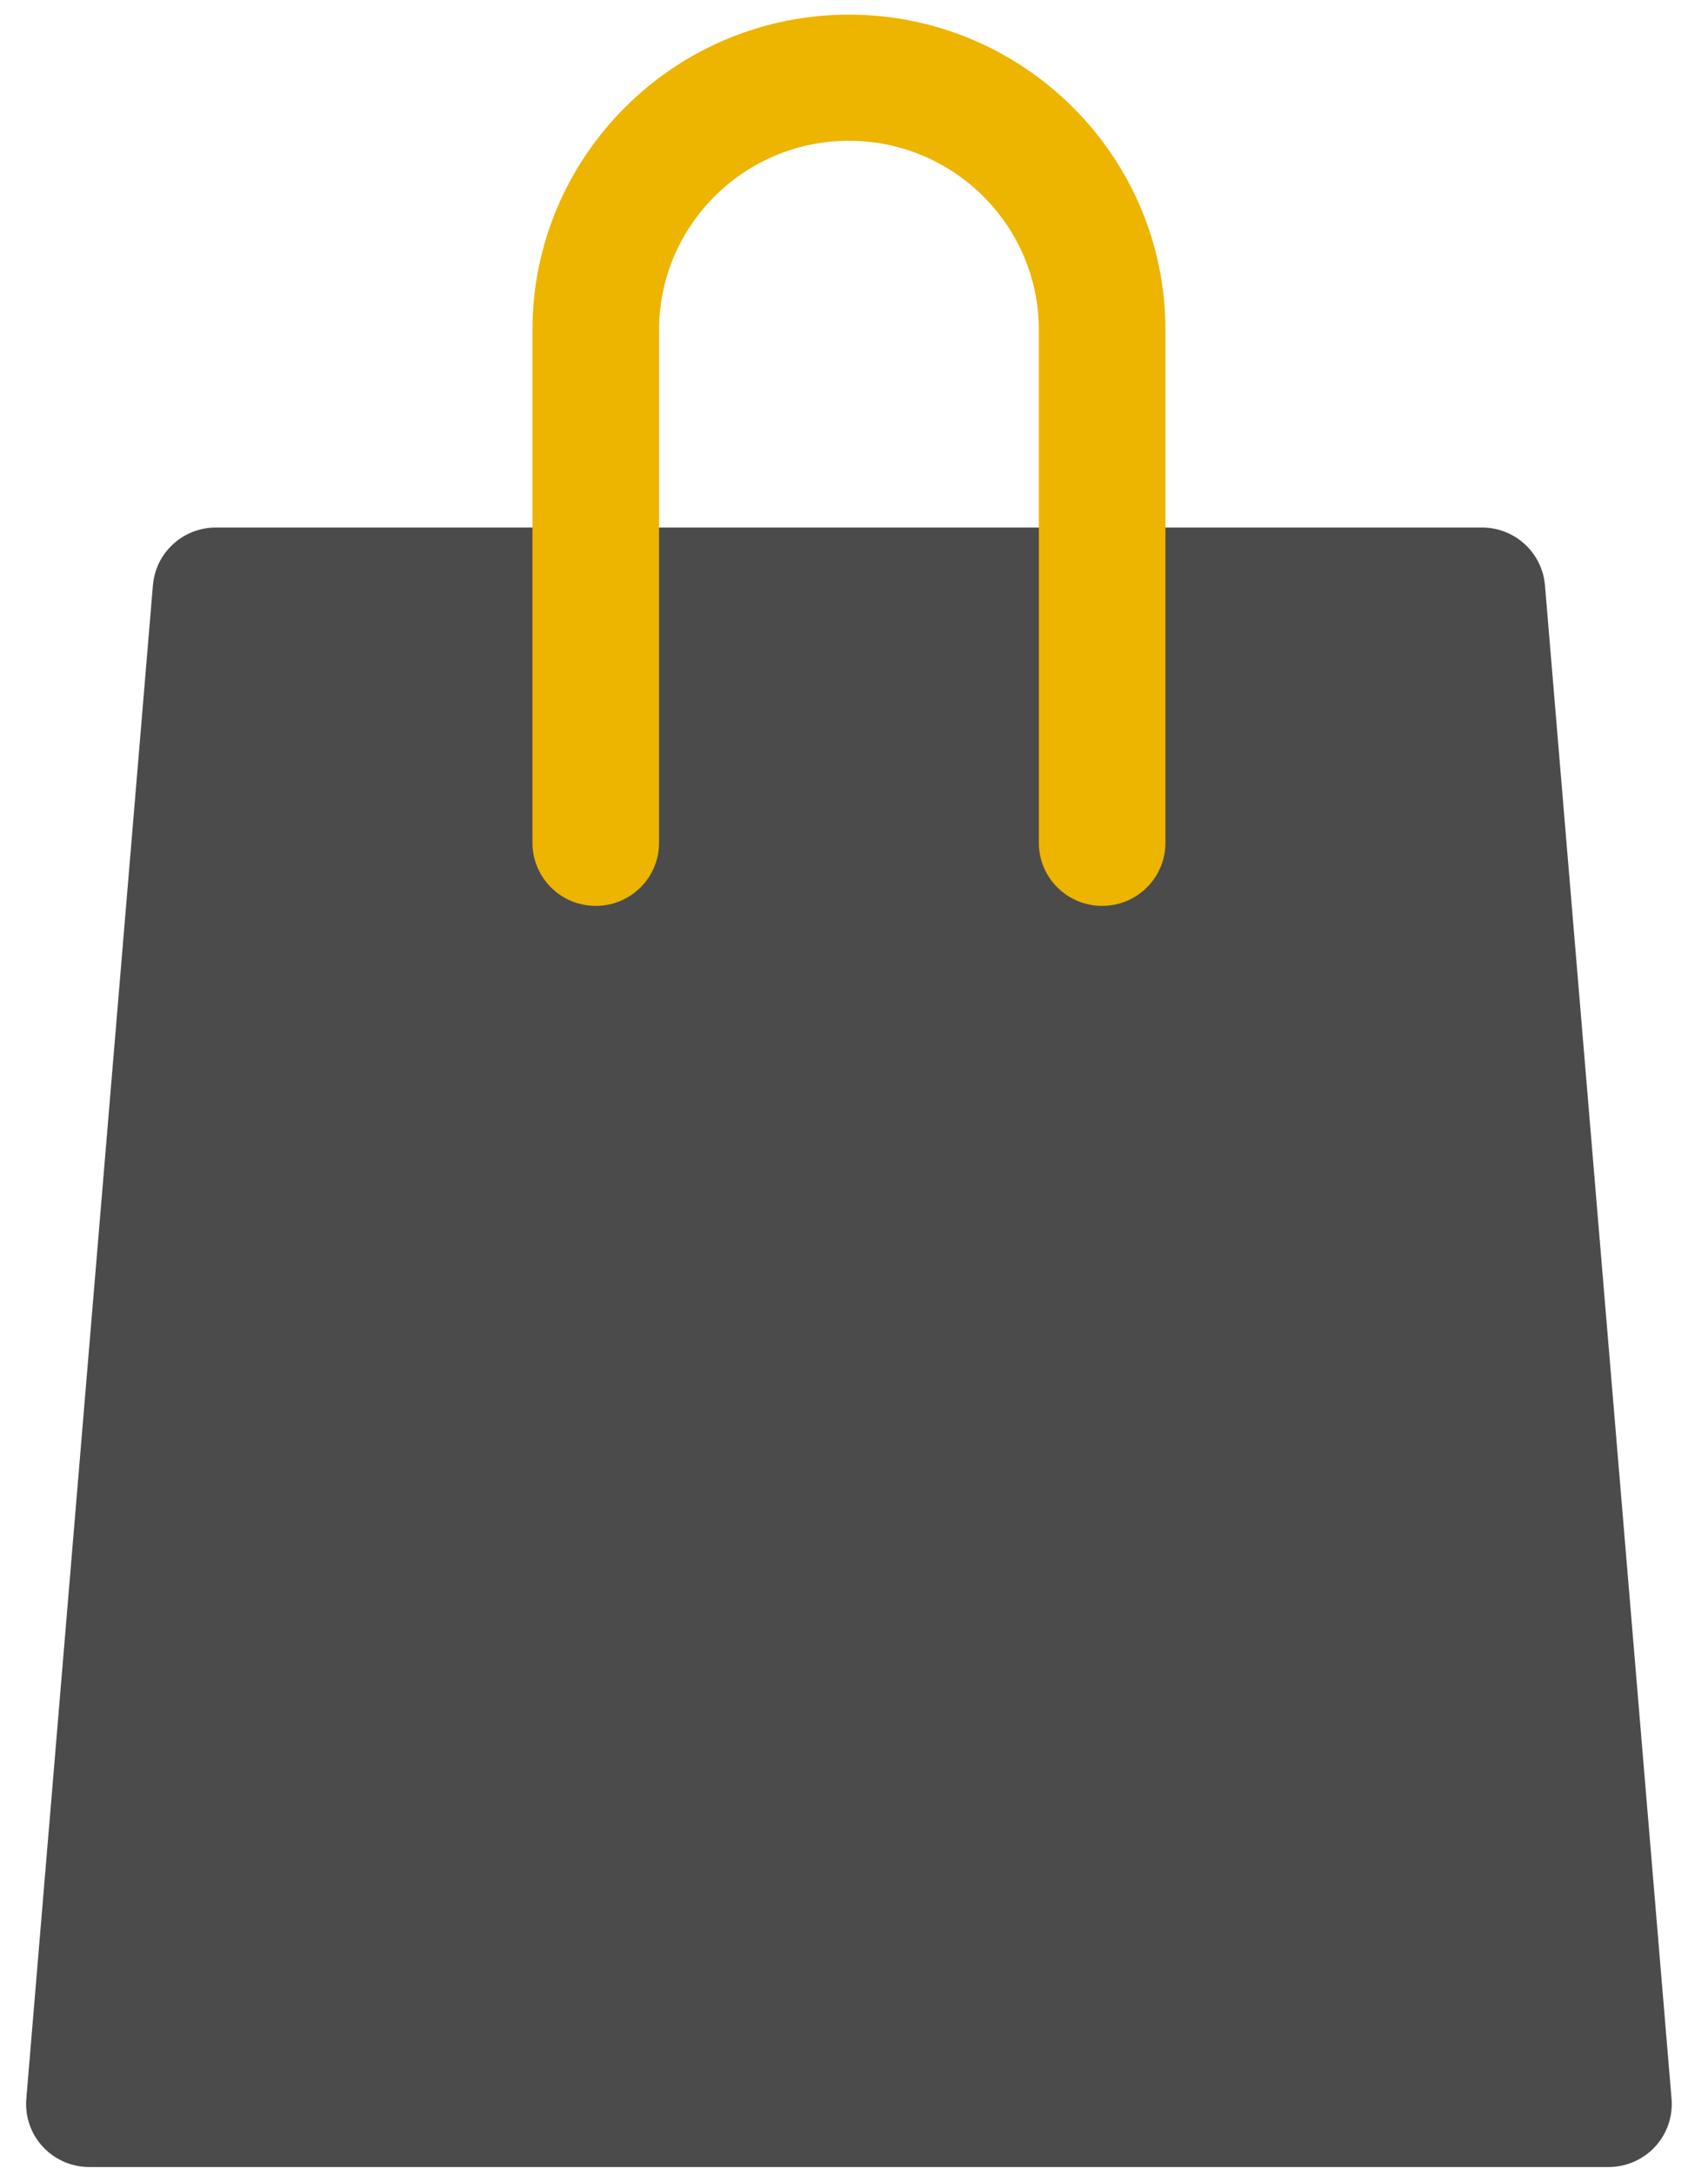
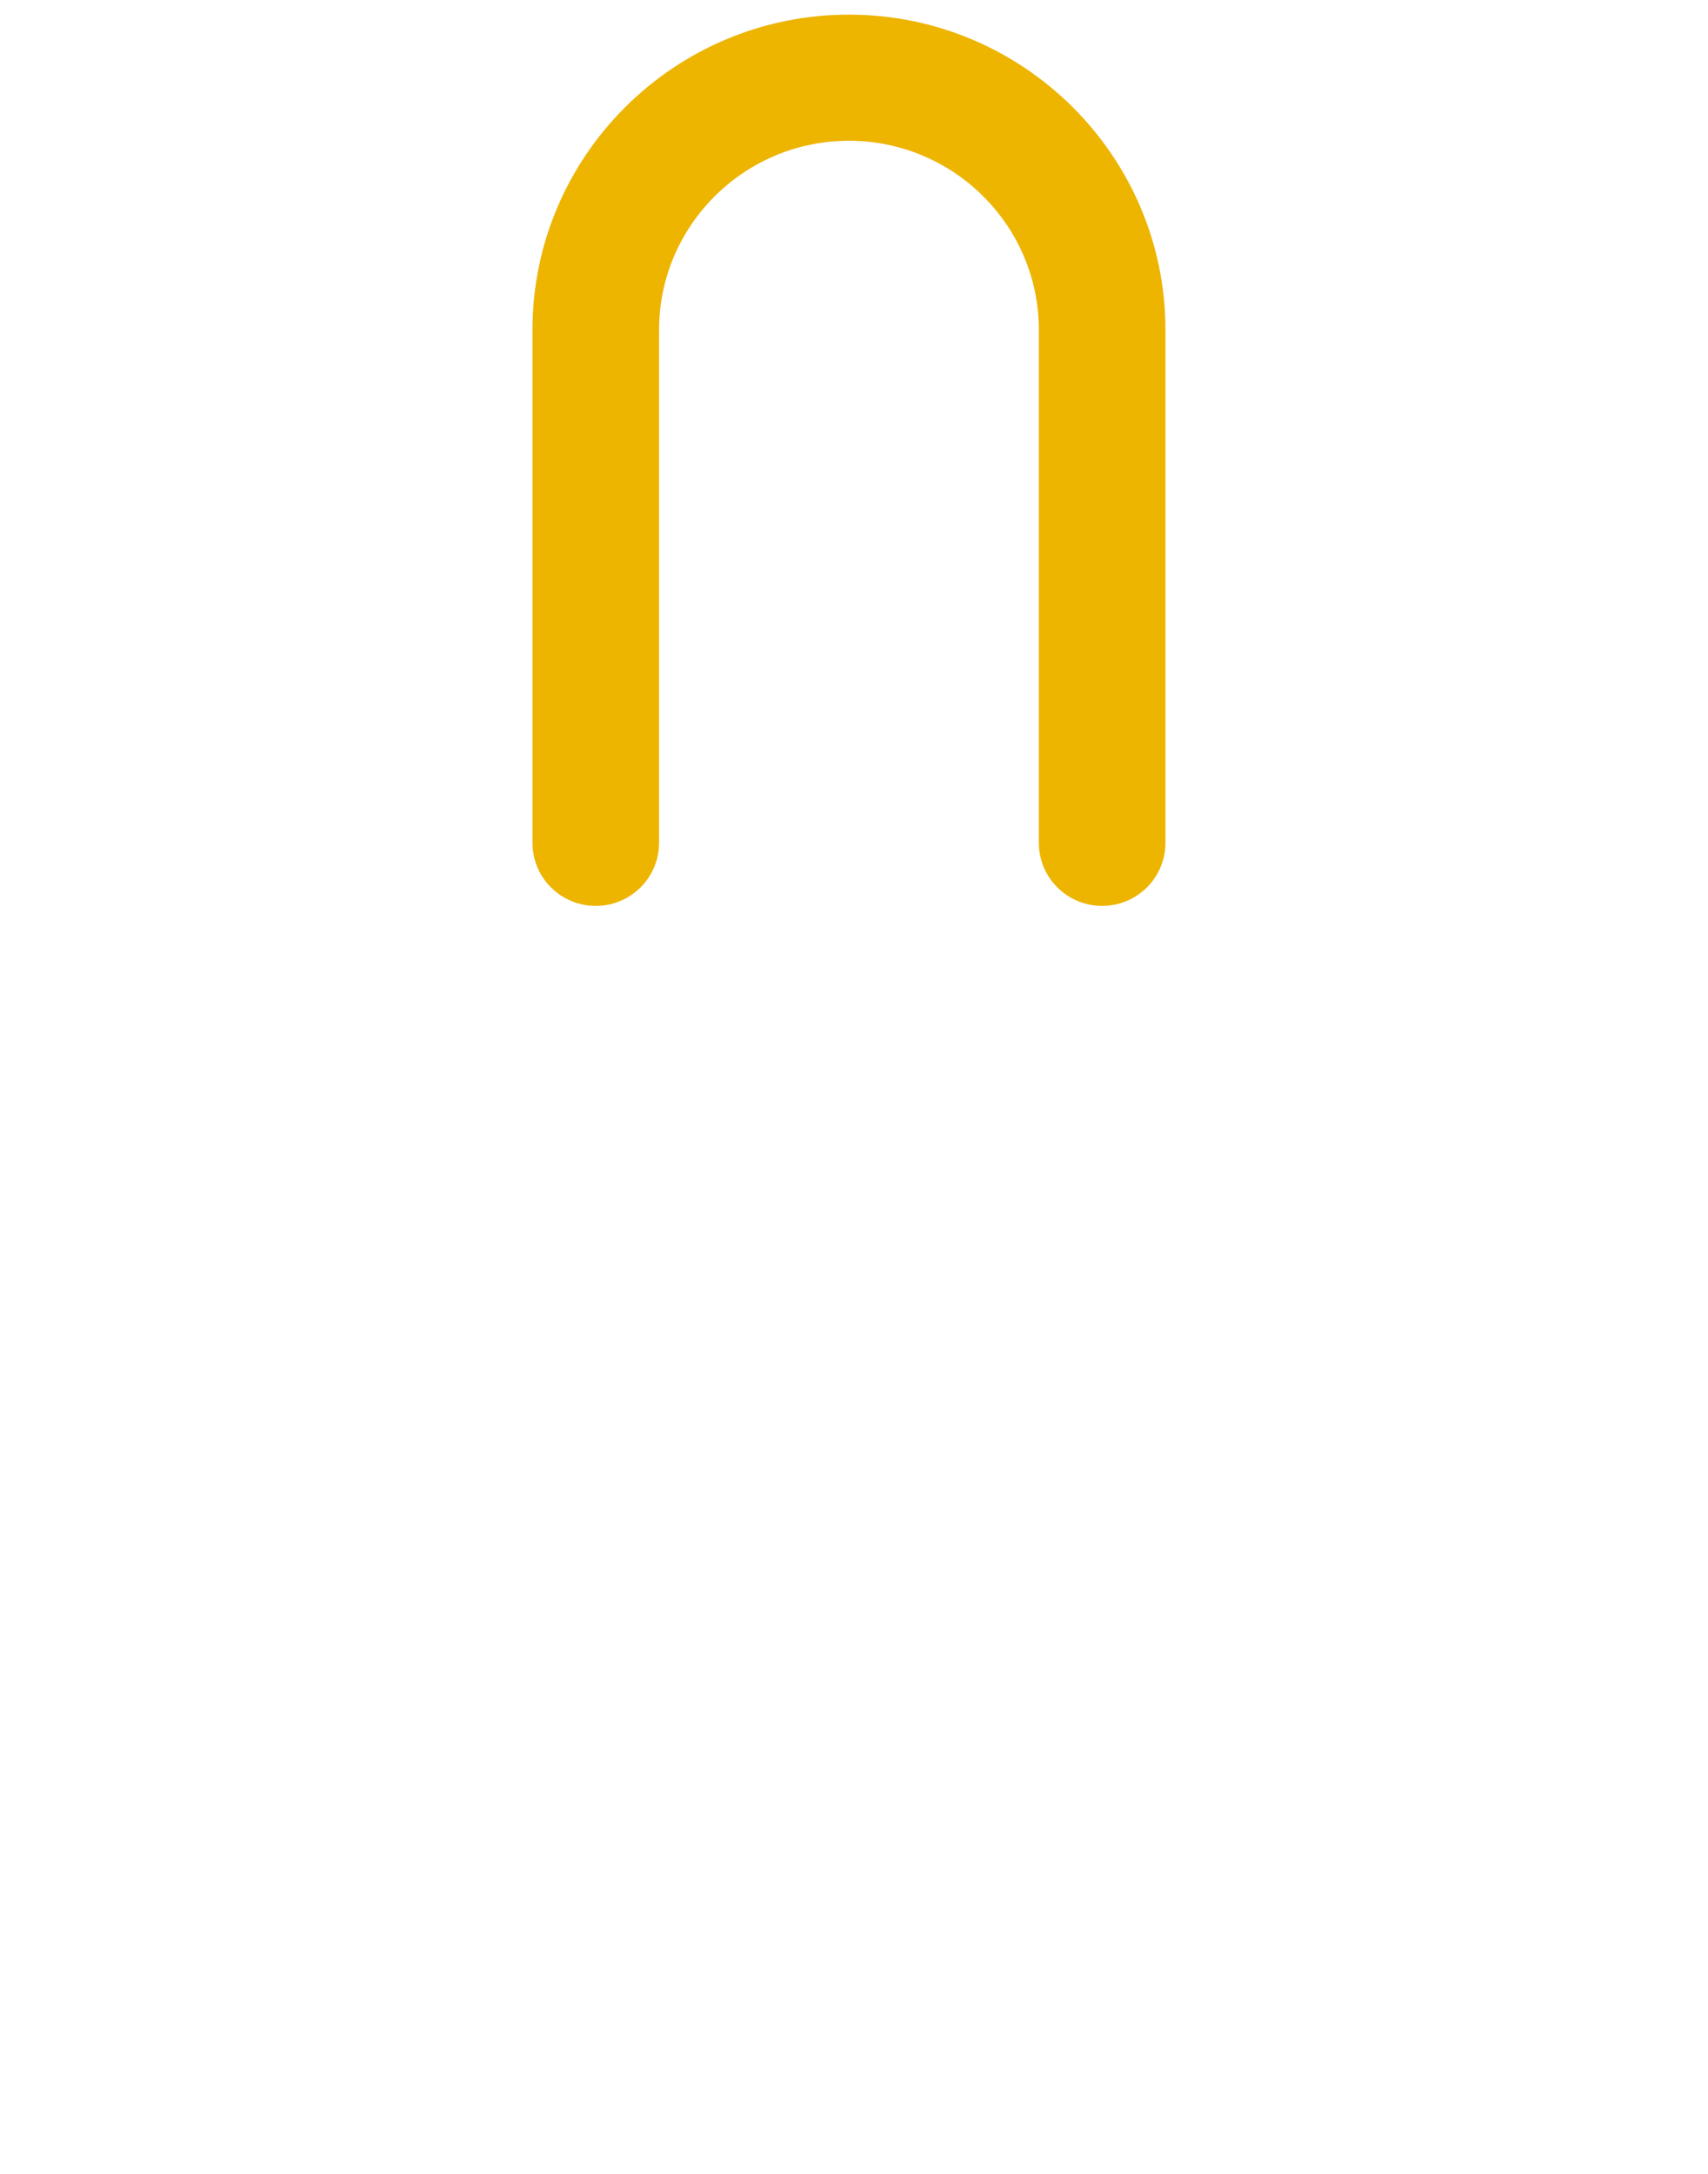
<svg xmlns="http://www.w3.org/2000/svg" width="44" height="56" viewBox="0 0 44 56" fill="none">
-   <path d="M41.437 55.824H2.302C1.846 55.824 1.41 55.634 1.101 55.299C0.794 54.966 0.639 54.517 0.678 54.065L3.939 15.078C4.009 14.236 4.714 13.589 5.563 13.589H38.176C39.024 13.589 39.73 14.236 39.8 15.078L43.061 54.065C43.099 54.517 42.945 54.966 42.638 55.299C42.329 55.634 41.892 55.824 41.437 55.824Z" fill="#4B4B4B" />
  <path d="M28.392 23.336C27.491 23.336 26.762 22.609 26.762 21.711V8.499C26.762 5.812 24.567 3.626 21.87 3.626C19.172 3.626 16.978 5.812 16.978 8.499V21.711C16.978 22.609 16.249 23.336 15.347 23.336C14.446 23.336 13.717 22.609 13.717 21.711V8.499C13.717 4.021 17.375 0.377 21.87 0.377C26.365 0.377 30.023 4.021 30.023 8.499V21.711C30.023 22.609 29.294 23.336 28.392 23.336Z" fill="#EDB400" />
</svg>